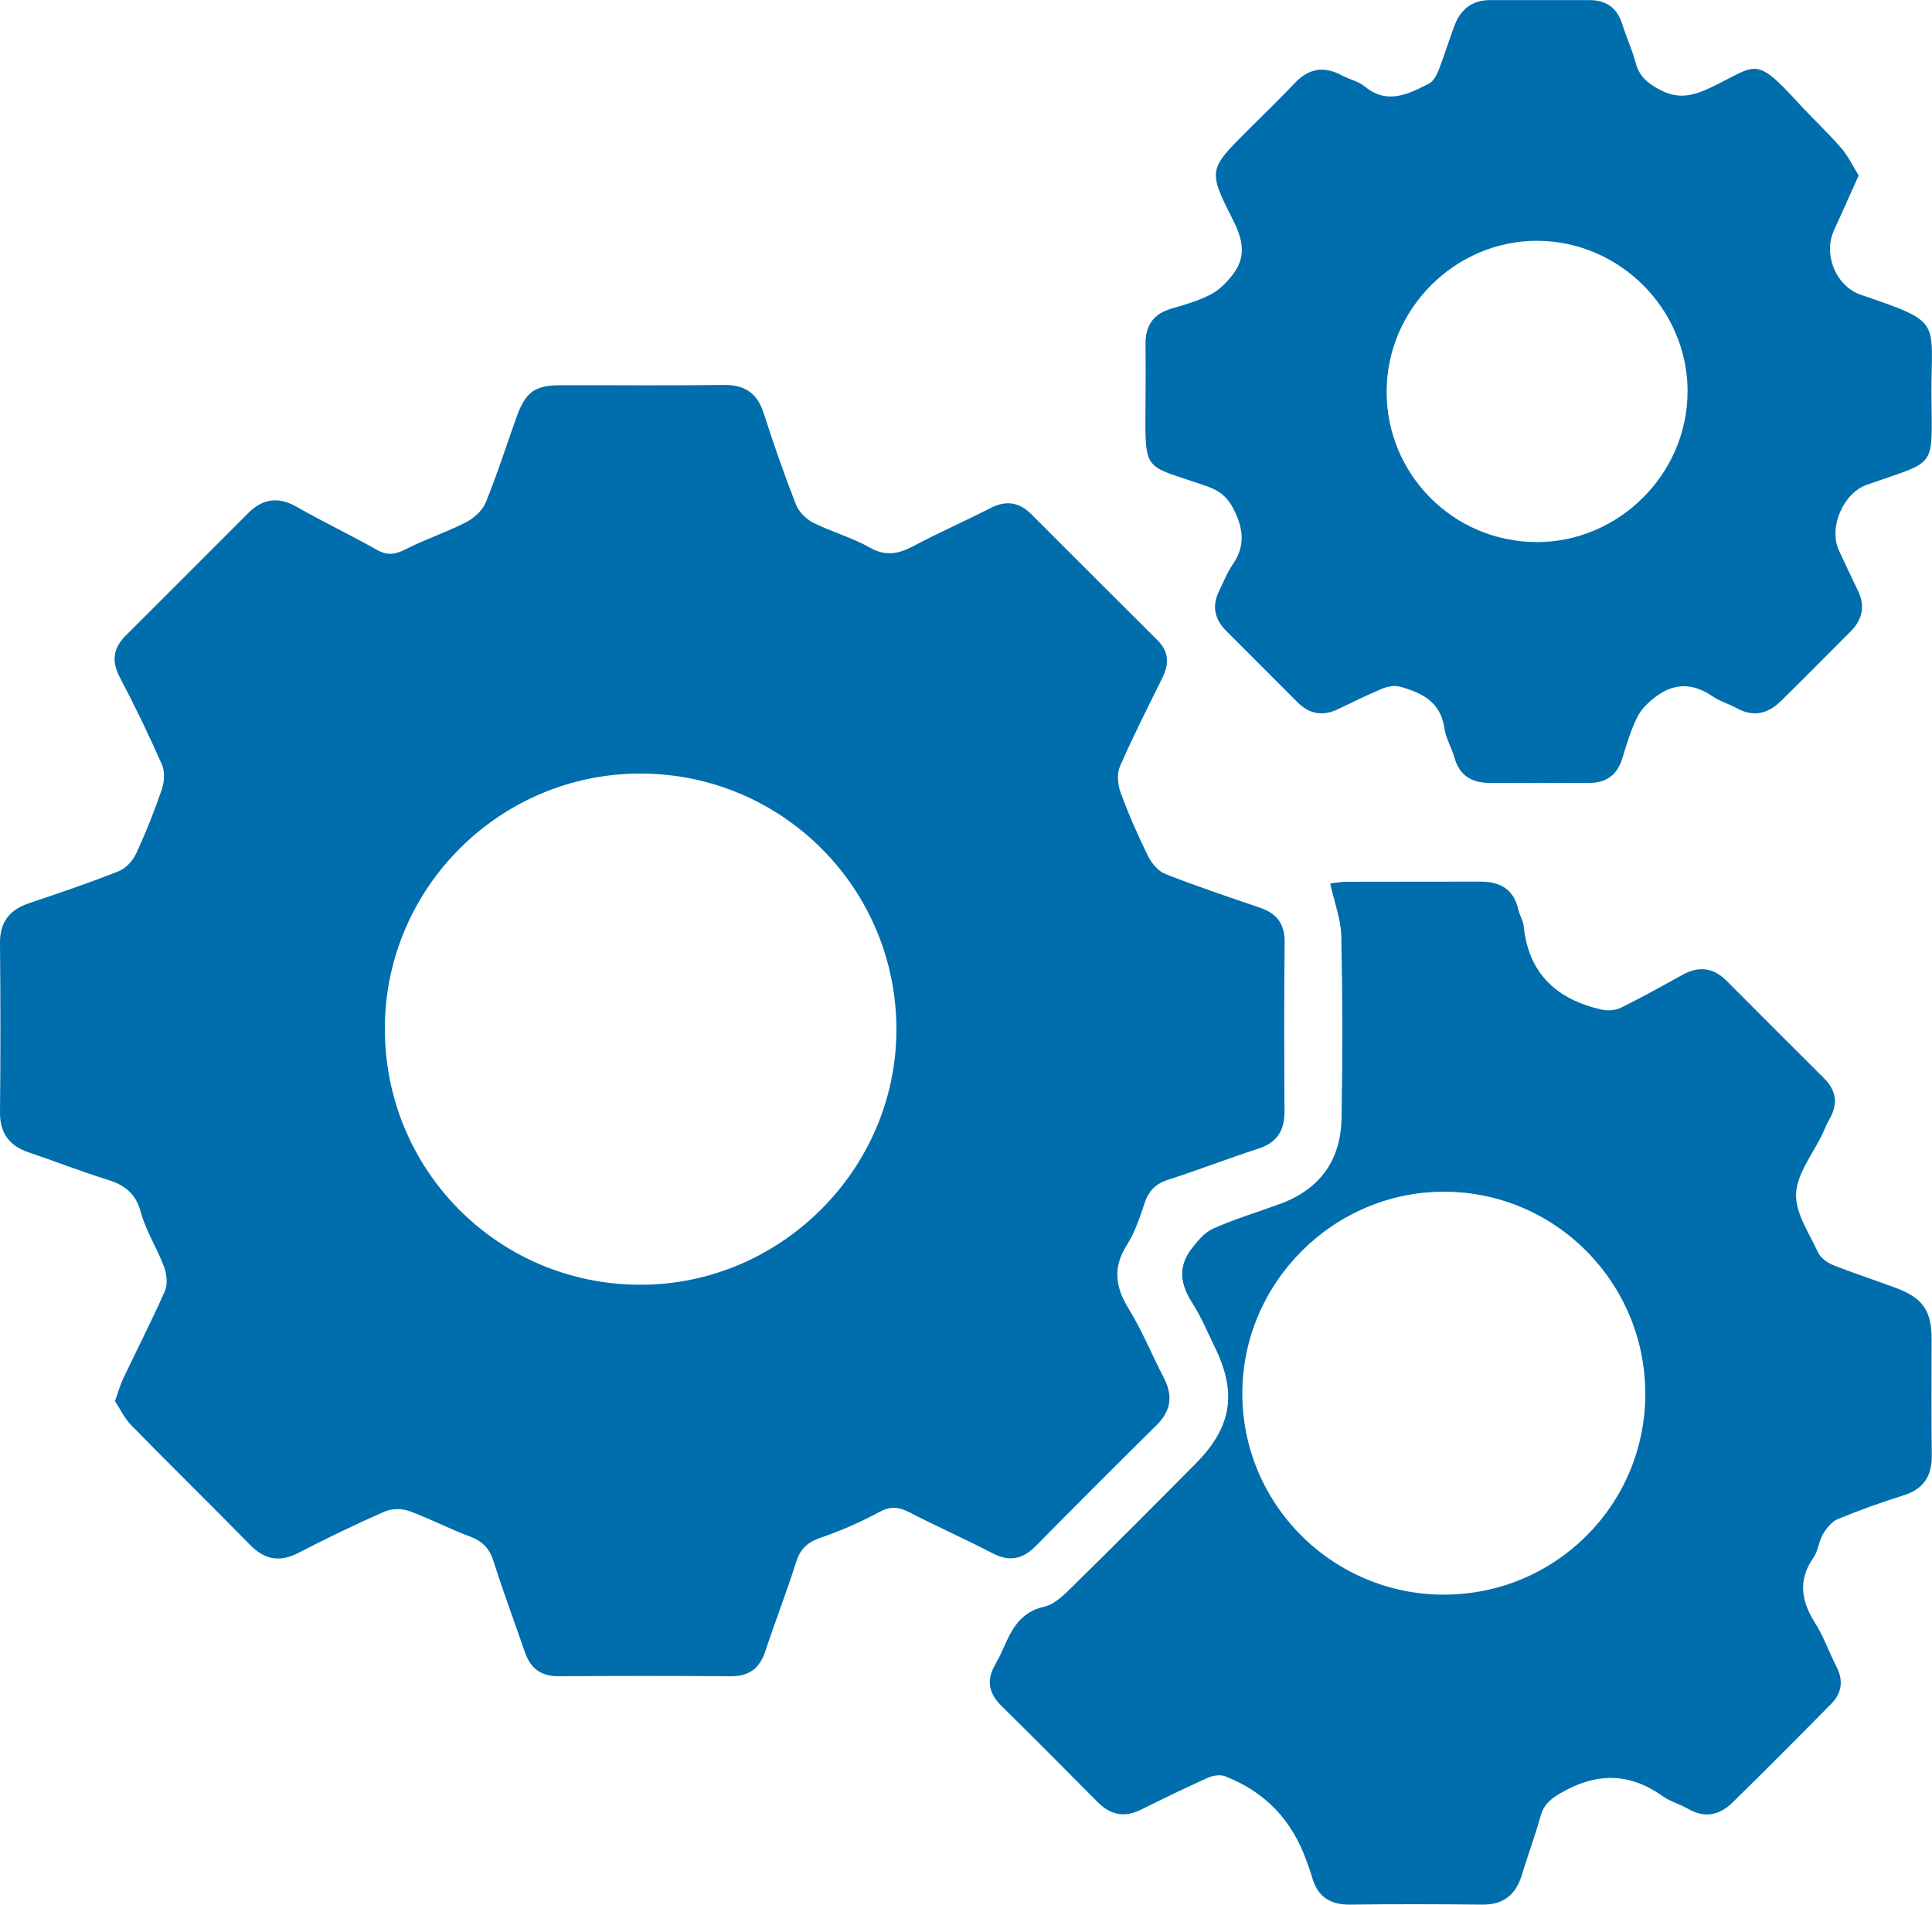
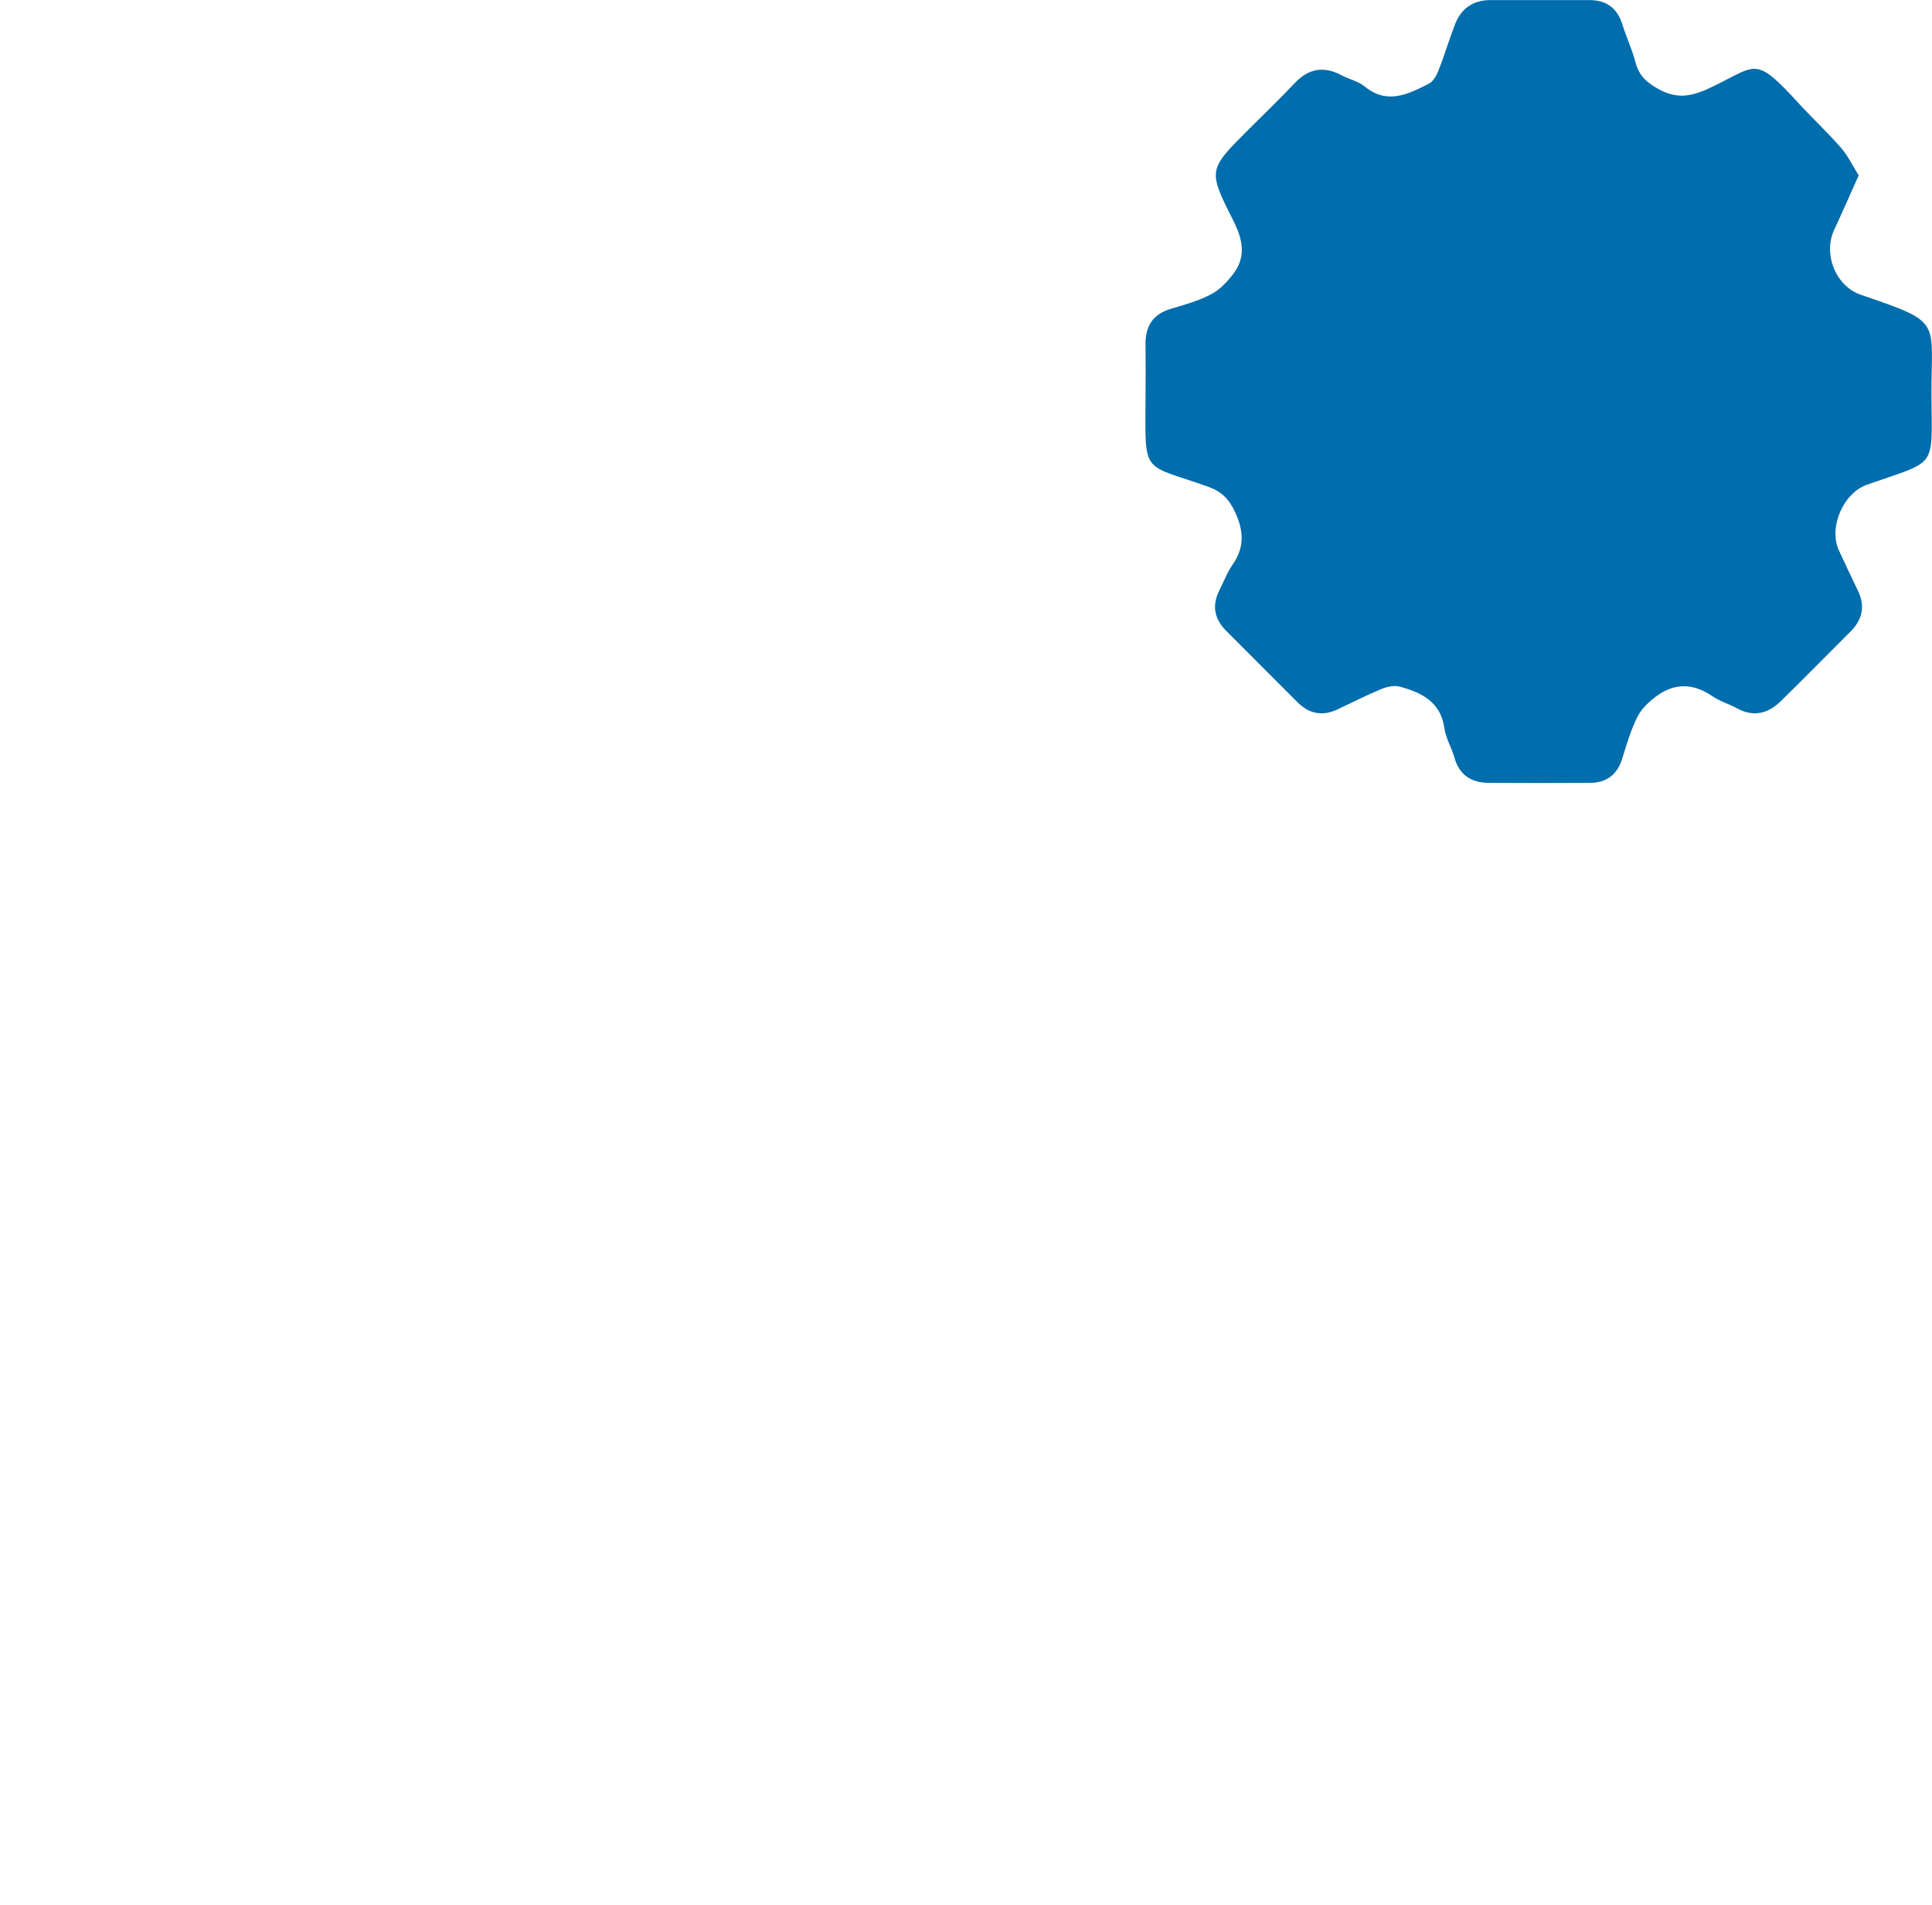
<svg xmlns="http://www.w3.org/2000/svg" id="Layer_2" width="257.08" height="253.48" viewBox="0 0 257.08 253.48">
  <defs>
    <style>.cls-1{fill:#006dac;}</style>
  </defs>
  <g id="Layer_1-2">
-     <path class="cls-1" d="M15.31,186.42c.44-1.24.68-2.15,1.08-2.98,1.84-3.88,3.81-7.7,5.54-11.63.4-.9.27-2.26-.09-3.22-.92-2.49-2.43-4.79-3.11-7.32-.68-2.51-2.16-3.59-4.44-4.3-3.52-1.1-6.96-2.45-10.46-3.63C1.21,152.45-.03,150.77,0,147.95c.08-7.48.07-14.96,0-22.45-.03-2.84,1.3-4.46,3.9-5.33,3.99-1.34,7.97-2.69,11.88-4.24.95-.37,1.88-1.38,2.32-2.33,1.3-2.8,2.45-5.68,3.44-8.59.34-1,.42-2.36,0-3.29-1.73-3.93-3.6-7.8-5.6-11.6-1.14-2.17-.87-3.9.81-5.57,5.42-5.4,10.83-10.82,16.24-16.24,1.95-1.96,4.02-2.28,6.51-.86,3.5,2,7.15,3.74,10.67,5.72,1.38.78,2.43.62,3.79-.08,2.59-1.32,5.39-2.24,7.98-3.56,1.07-.55,2.23-1.54,2.67-2.62,1.53-3.73,2.75-7.58,4.11-11.38,1.2-3.36,2.42-4.27,5.87-4.27,7.22-.02,14.45.06,21.67-.04,2.81-.04,4.49,1.05,5.36,3.76,1.31,4.09,2.73,8.14,4.29,12.14.38.97,1.34,1.94,2.28,2.42,2.45,1.23,5.16,1.97,7.53,3.31,2.09,1.18,3.77.89,5.73-.14,3.41-1.81,6.95-3.37,10.4-5.13,2.06-1.05,3.8-.74,5.39.85,5.6,5.59,11.18,11.2,16.79,16.77,1.52,1.51,1.55,3.13.67,4.93-1.93,3.93-3.93,7.84-5.68,11.85-.42.97-.29,2.42.09,3.47,1.06,2.89,2.31,5.73,3.67,8.5.47.95,1.36,1.98,2.3,2.35,4.15,1.63,8.39,3.05,12.61,4.49,2.24.77,3.27,2.17,3.25,4.61-.09,7.48-.06,14.96-.02,22.45.02,2.57-.98,4.19-3.51,5-4,1.29-7.92,2.83-11.93,4.11-1.63.52-2.59,1.41-3.14,3.03-.66,1.95-1.31,3.97-2.4,5.68-1.89,2.99-1.54,5.58.25,8.49,1.8,2.91,3.09,6.13,4.68,9.18,1.23,2.37.96,4.38-.97,6.29-5.39,5.32-10.74,10.67-16.05,16.06-1.74,1.77-3.51,2.17-5.77.99-3.66-1.9-7.43-3.57-11.09-5.46-1.42-.73-2.52-.83-4.01-.02-2.48,1.35-5.1,2.49-7.77,3.4-1.71.59-2.69,1.44-3.25,3.18-1.27,4.01-2.8,7.93-4.12,11.93-.75,2.27-2.15,3.34-4.56,3.33-7.65-.05-15.31-.05-22.96,0-2.31.01-3.71-1.01-4.45-3.14-1.4-4.06-2.91-8.08-4.2-12.17-.55-1.73-1.5-2.68-3.18-3.3-2.73-1.01-5.33-2.39-8.07-3.38-.97-.35-2.33-.32-3.27.09-3.85,1.69-7.64,3.52-11.38,5.46-2.51,1.3-4.51.98-6.48-1.03-5.24-5.34-10.59-10.57-15.82-15.92-.91-.93-1.49-2.19-2.17-3.21ZM85.16,170.95c18.62.04,34.05-15.26,34.12-33.84.07-18.84-15.15-34.14-34-34.18-18.71-.04-34.01,15.16-34.07,33.84-.07,18.9,15.06,34.14,33.95,34.18Z" />
-     <path class="cls-1" d="M177,117.56c.64-.07,1.39-.23,2.14-.23,5.93-.02,11.86,0,17.8-.02,2.64-.01,4.48.97,5.09,3.72.17.75.64,1.45.72,2.2.64,6.36,4.43,9.76,10.37,11.11.81.18,1.85.11,2.58-.26,2.77-1.36,5.47-2.87,8.18-4.37,2.17-1.2,4.1-.97,5.86.79,4.32,4.32,8.62,8.65,12.95,12.95,1.63,1.61,1.92,3.36.8,5.36-.38.67-.67,1.39-1,2.09-1.25,2.64-3.37,5.23-3.5,7.92-.12,2.56,1.75,5.27,2.92,7.82.33.72,1.21,1.37,1.98,1.68,2.79,1.11,5.65,2.03,8.46,3.08,3.52,1.32,4.68,3.05,4.68,6.75,0,5.16-.05,10.32.02,15.48.04,2.78-1.09,4.52-3.81,5.36-2.95.92-5.86,1.97-8.71,3.15-.8.33-1.5,1.22-1.97,2.01-.56.95-.62,2.2-1.24,3.09-2.11,3.01-1.65,5.79.21,8.73,1.14,1.8,1.85,3.87,2.83,5.78.96,1.85.73,3.53-.69,4.96-4.34,4.41-8.71,8.8-13.13,13.13-1.69,1.66-3.65,2.14-5.87.87-1.11-.64-2.42-.99-3.45-1.72-4.44-3.17-8.84-3.12-13.52-.42-1.38.8-2.27,1.54-2.7,3.07-.74,2.64-1.7,5.22-2.5,7.85-.8,2.63-2.44,3.97-5.28,3.94-5.85-.06-11.69-.08-17.54,0-2.74.04-4.39-1.1-5.11-3.71-.2-.74-.49-1.46-.75-2.19q-2.9-8.11-10.81-11.18c-.66-.26-1.66-.09-2.34.22-2.97,1.34-5.91,2.77-8.83,4.22-2.23,1.11-4.1.71-5.83-1.05-4.23-4.28-8.48-8.54-12.77-12.77-1.62-1.6-2.02-3.31-.89-5.34.42-.75.82-1.51,1.16-2.3,1.11-2.54,2.26-4.83,5.45-5.55,1.45-.32,2.76-1.7,3.91-2.83,5.46-5.36,10.86-10.78,16.25-16.22,4.78-4.83,5.51-9.38,2.54-15.45-.98-2.01-1.84-4.09-3.04-5.96-1.54-2.41-1.9-4.73-.13-7.07.81-1.07,1.77-2.25,2.94-2.77,2.89-1.29,5.95-2.2,8.93-3.3,5.27-1.94,8.05-5.81,8.15-11.35.15-8.08.14-16.17-.03-24.25-.05-2.25-.92-4.49-1.49-7.07ZM192.15,212.18c14.79,0,26.75-11.91,26.78-26.65.03-14.87-11.99-26.97-26.8-26.96-14.66,0-26.76,12.06-26.82,26.73-.07,14.82,11.99,26.89,26.85,26.89Z" />
-     <path class="cls-1" d="M247.33,23.33c-1.17,2.6-2.19,4.94-3.27,7.26-1.5,3.23.21,7.5,3.57,8.64,10.98,3.75,9.33,3.28,9.38,13.34.04,9.97.89,8.59-8.59,11.93-3.16,1.11-5.13,5.7-3.73,8.73.83,1.79,1.67,3.58,2.53,5.36.99,2.04.62,3.83-.95,5.41-3.1,3.1-6.18,6.23-9.31,9.3-1.7,1.66-3.64,2.16-5.87.93-1.05-.58-2.25-.91-3.23-1.59-2.47-1.7-4.93-1.81-7.34-.08-1.02.73-2.05,1.68-2.61,2.77-.89,1.75-1.45,3.67-2.03,5.56-.67,2.2-2.11,3.27-4.36,3.28-4.47.02-8.94.03-13.41,0-2.3-.02-3.92-1.01-4.58-3.37-.37-1.32-1.14-2.56-1.33-3.89-.49-3.52-3.02-4.75-5.92-5.54-.72-.2-1.67-.01-2.39.28-1.98.82-3.9,1.78-5.84,2.71-2.03.98-3.82.66-5.41-.93-3.16-3.17-6.32-6.33-9.48-9.49-1.59-1.59-1.92-3.38-.9-5.4.58-1.15,1.04-2.38,1.77-3.43,1.57-2.28,1.49-4.41.34-6.92-.83-1.81-1.83-2.8-3.69-3.46-8.74-3.09-8.3-1.44-8.25-11.63.01-2.41.03-4.82,0-7.22-.04-2.46.95-4.08,3.4-4.8,1.81-.53,3.66-1.05,5.32-1.92,1.16-.61,2.18-1.68,2.98-2.75,1.74-2.32,1.22-4.6-.05-7.12-3.38-6.67-3.27-6.73,2.01-12.01,2.07-2.07,4.18-4.09,6.19-6.22,1.87-1.98,3.9-2.3,6.27-1.03.98.53,2.17.76,3.01,1.45,3,2.49,5.8,1.06,8.56-.34.59-.3,1.04-1.1,1.3-1.77.78-2,1.4-4.06,2.16-6.06.82-2.14,2.38-3.3,4.73-3.3,4.39,0,8.77,0,13.16,0,2.27,0,3.71,1.03,4.4,3.21.54,1.72,1.31,3.37,1.77,5.11.48,1.82,1.57,2.73,3.22,3.61,2.55,1.36,4.58.77,6.96-.38,5.99-2.88,5.66-4.21,11.47,2.13,1.86,2.03,3.88,3.91,5.69,5.98.92,1.05,1.53,2.37,2.34,3.66ZM224.56,52.13c.02-10.97-9.02-20.05-19.99-20.09-10.93-.03-20.03,9.05-20.06,20.03-.03,11.07,8.88,20.02,19.95,20.06,10.94.03,20.07-9.05,20.09-20Z" />
+     <path class="cls-1" d="M247.33,23.33c-1.17,2.6-2.19,4.94-3.27,7.26-1.5,3.23.21,7.5,3.57,8.64,10.98,3.75,9.33,3.28,9.38,13.34.04,9.97.89,8.59-8.59,11.93-3.16,1.11-5.13,5.7-3.73,8.73.83,1.79,1.67,3.58,2.53,5.36.99,2.04.62,3.83-.95,5.41-3.1,3.1-6.18,6.23-9.31,9.3-1.7,1.66-3.64,2.16-5.87.93-1.05-.58-2.25-.91-3.23-1.59-2.47-1.7-4.93-1.81-7.34-.08-1.02.73-2.05,1.68-2.61,2.77-.89,1.75-1.45,3.67-2.03,5.56-.67,2.2-2.11,3.27-4.36,3.28-4.47.02-8.94.03-13.41,0-2.3-.02-3.92-1.01-4.58-3.37-.37-1.32-1.14-2.56-1.33-3.89-.49-3.52-3.02-4.75-5.92-5.54-.72-.2-1.67-.01-2.39.28-1.98.82-3.9,1.78-5.84,2.71-2.03.98-3.82.66-5.41-.93-3.16-3.17-6.32-6.33-9.48-9.49-1.59-1.59-1.92-3.38-.9-5.4.58-1.15,1.04-2.38,1.77-3.43,1.57-2.28,1.49-4.41.34-6.92-.83-1.81-1.83-2.8-3.69-3.46-8.74-3.09-8.3-1.44-8.25-11.63.01-2.41.03-4.82,0-7.22-.04-2.46.95-4.08,3.4-4.8,1.81-.53,3.66-1.05,5.32-1.92,1.16-.61,2.18-1.68,2.98-2.75,1.74-2.32,1.22-4.6-.05-7.12-3.38-6.67-3.27-6.73,2.01-12.01,2.07-2.07,4.18-4.09,6.19-6.22,1.87-1.98,3.9-2.3,6.27-1.03.98.53,2.17.76,3.01,1.45,3,2.49,5.8,1.06,8.56-.34.59-.3,1.04-1.1,1.3-1.77.78-2,1.4-4.06,2.16-6.06.82-2.14,2.38-3.3,4.73-3.3,4.39,0,8.77,0,13.16,0,2.27,0,3.71,1.03,4.4,3.21.54,1.72,1.31,3.37,1.77,5.11.48,1.82,1.57,2.73,3.22,3.61,2.55,1.36,4.58.77,6.96-.38,5.99-2.88,5.66-4.21,11.47,2.13,1.86,2.03,3.88,3.91,5.69,5.98.92,1.05,1.53,2.37,2.34,3.66ZM224.56,52.13Z" />
  </g>
</svg>